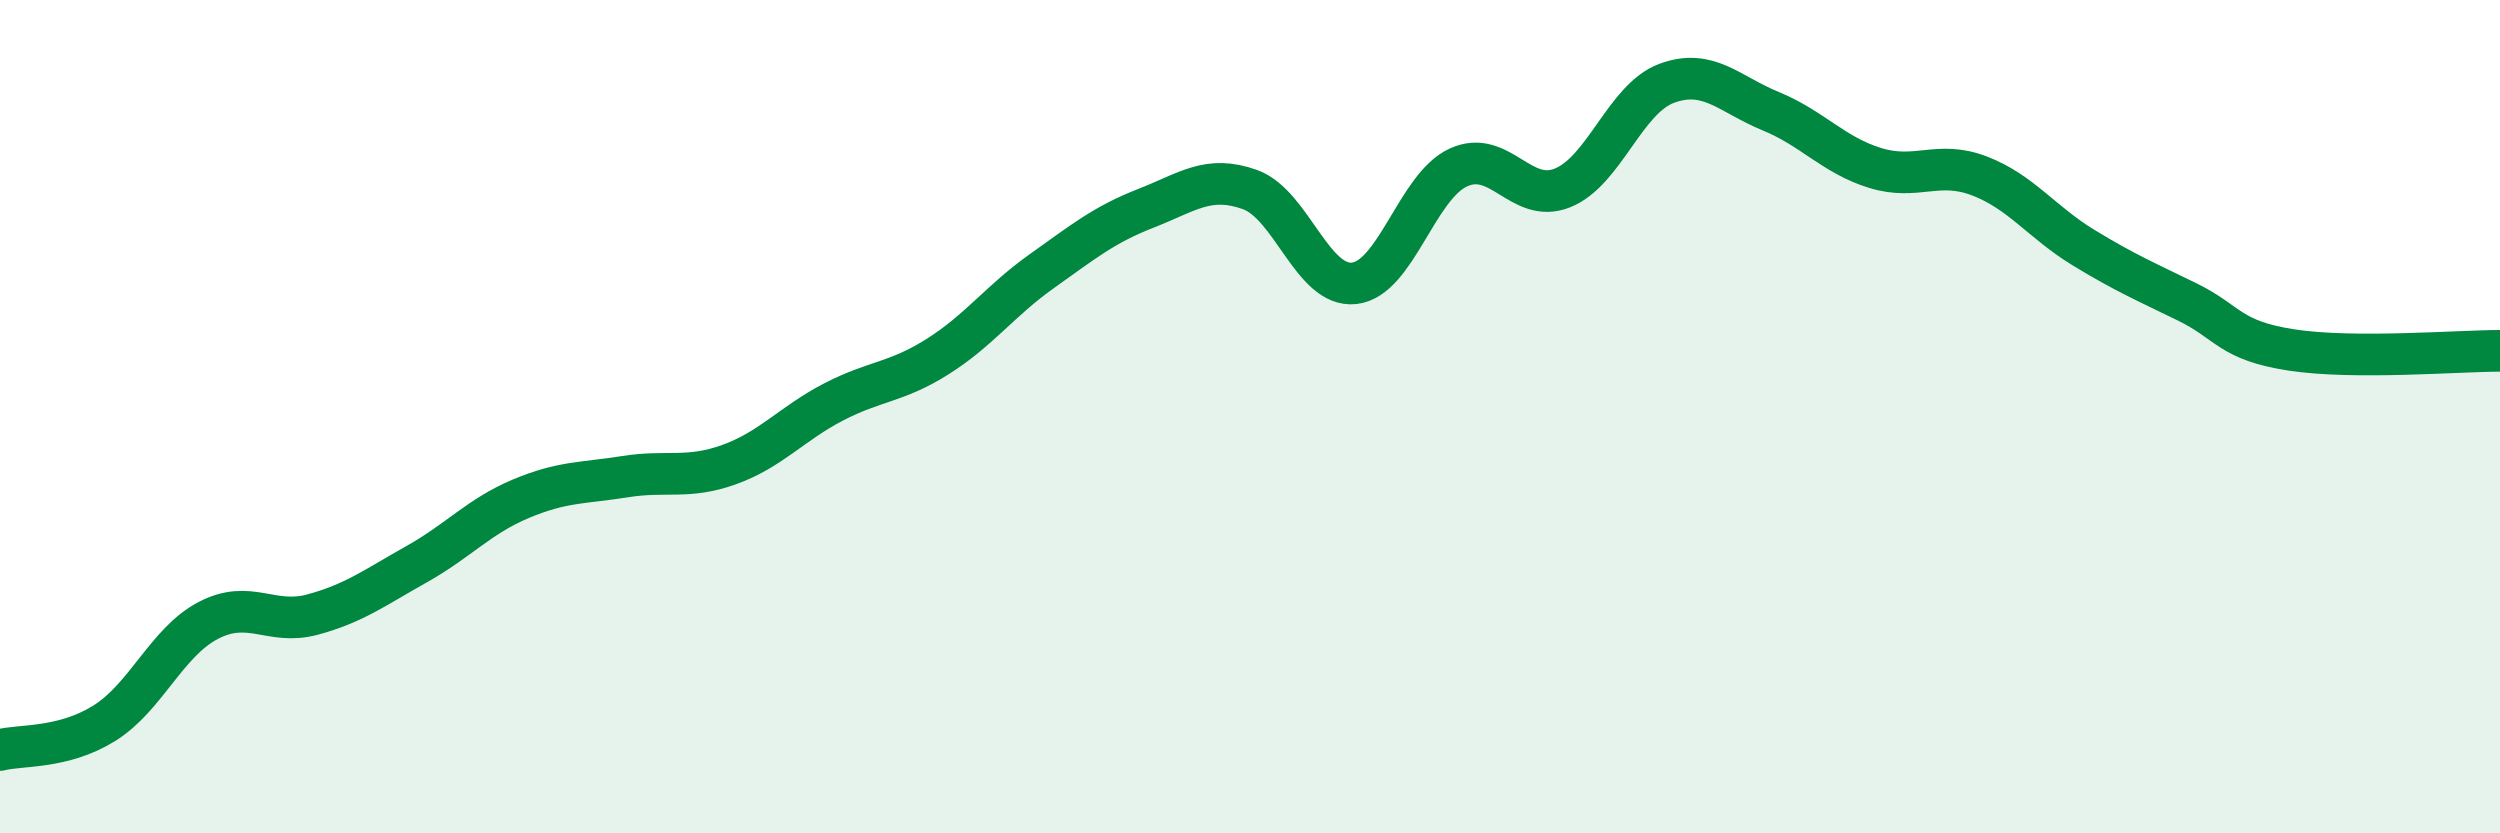
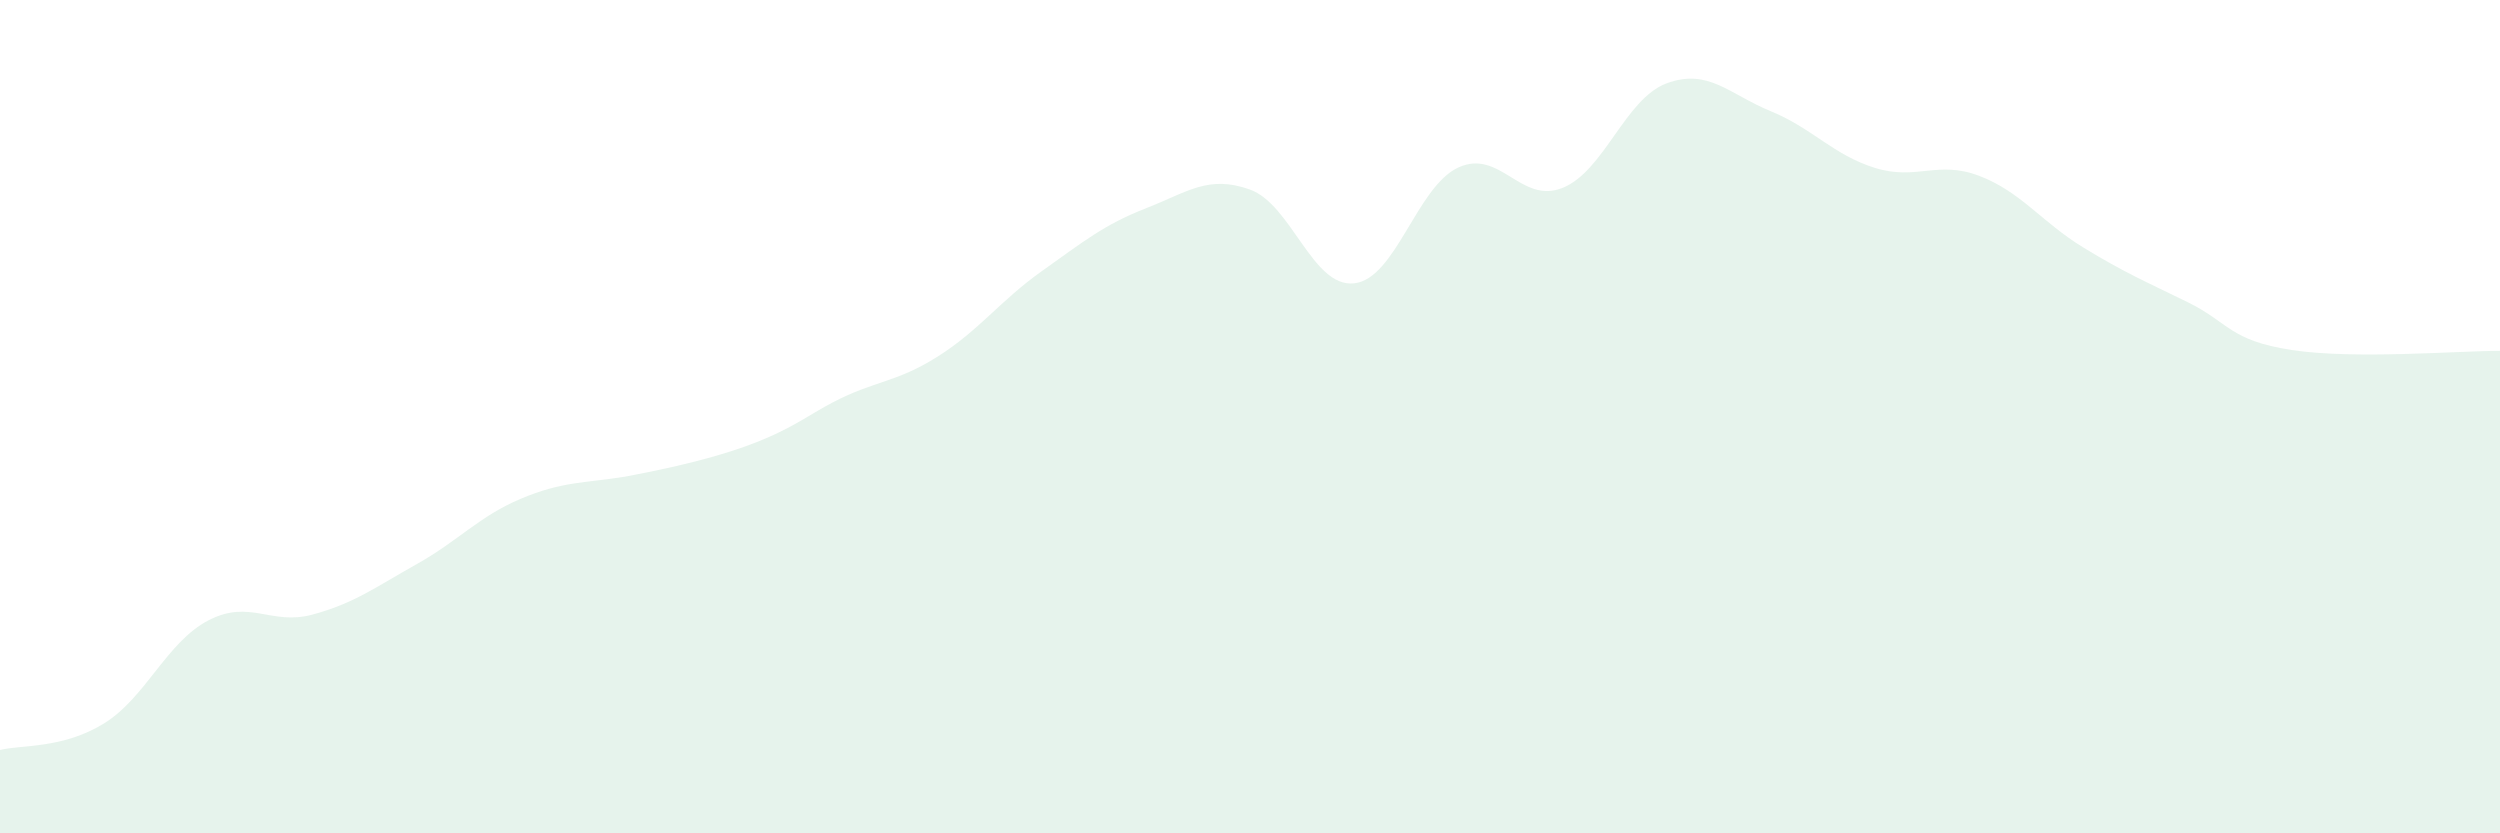
<svg xmlns="http://www.w3.org/2000/svg" width="60" height="20" viewBox="0 0 60 20">
-   <path d="M 0,18 C 0.5,17.87 1.5,17.98 2.5,17.36 C 3.5,16.74 4,15.41 5,14.89 C 6,14.37 6.5,15.02 7.5,14.75 C 8.5,14.48 9,14.1 10,13.54 C 11,12.98 11.5,12.39 12.5,11.97 C 13.5,11.55 14,11.6 15,11.44 C 16,11.28 16.5,11.51 17.5,11.15 C 18.5,10.79 19,10.17 20,9.65 C 21,9.13 21.5,9.19 22.5,8.56 C 23.5,7.93 24,7.22 25,6.51 C 26,5.8 26.5,5.39 27.5,5 C 28.5,4.61 29,4.19 30,4.55 C 31,4.91 31.5,6.91 32.5,6.8 C 33.5,6.69 34,4.48 35,4.02 C 36,3.56 36.5,4.91 37.5,4.51 C 38.5,4.11 39,2.37 40,2 C 41,1.63 41.5,2.26 42.5,2.67 C 43.5,3.08 44,3.72 45,4.03 C 46,4.34 46.5,3.84 47.5,4.22 C 48.5,4.6 49,5.33 50,5.94 C 51,6.55 51.5,6.76 52.5,7.25 C 53.5,7.74 53.5,8.17 55,8.4 C 56.5,8.63 59,8.42 60,8.42L60 20L0 20Z" fill="#008740" opacity="0.1" stroke-linecap="round" stroke-linejoin="round" />
-   <path d="M 0,18 C 0.5,17.87 1.5,17.98 2.5,17.36 C 3.5,16.74 4,15.41 5,14.89 C 6,14.37 6.5,15.02 7.5,14.75 C 8.5,14.48 9,14.1 10,13.54 C 11,12.98 11.5,12.39 12.5,11.97 C 13.5,11.55 14,11.6 15,11.44 C 16,11.28 16.5,11.51 17.5,11.15 C 18.5,10.79 19,10.17 20,9.65 C 21,9.13 21.5,9.19 22.5,8.56 C 23.5,7.93 24,7.22 25,6.51 C 26,5.8 26.5,5.39 27.5,5 C 28.5,4.61 29,4.19 30,4.55 C 31,4.91 31.5,6.91 32.5,6.8 C 33.5,6.69 34,4.48 35,4.02 C 36,3.56 36.5,4.91 37.5,4.51 C 38.5,4.11 39,2.37 40,2 C 41,1.63 41.5,2.26 42.5,2.67 C 43.5,3.08 44,3.72 45,4.03 C 46,4.34 46.5,3.84 47.5,4.22 C 48.5,4.6 49,5.33 50,5.94 C 51,6.55 51.5,6.76 52.5,7.25 C 53.5,7.74 53.5,8.17 55,8.4 C 56.5,8.63 59,8.42 60,8.42" stroke="#008740" stroke-width="1" fill="none" stroke-linecap="round" stroke-linejoin="round" />
+   <path d="M 0,18 C 0.5,17.87 1.5,17.98 2.5,17.36 C 3.5,16.74 4,15.41 5,14.89 C 6,14.37 6.5,15.02 7.5,14.75 C 8.5,14.48 9,14.1 10,13.54 C 11,12.98 11.5,12.39 12.5,11.97 C 13.5,11.55 14,11.6 15,11.44 C 18.5,10.79 19,10.17 20,9.65 C 21,9.13 21.5,9.19 22.5,8.56 C 23.5,7.93 24,7.22 25,6.51 C 26,5.8 26.5,5.39 27.5,5 C 28.5,4.61 29,4.19 30,4.55 C 31,4.91 31.5,6.91 32.5,6.8 C 33.5,6.69 34,4.48 35,4.02 C 36,3.56 36.5,4.91 37.5,4.51 C 38.5,4.11 39,2.37 40,2 C 41,1.63 41.5,2.26 42.5,2.67 C 43.5,3.08 44,3.72 45,4.03 C 46,4.34 46.5,3.84 47.5,4.22 C 48.5,4.6 49,5.33 50,5.94 C 51,6.55 51.5,6.76 52.5,7.25 C 53.5,7.74 53.5,8.17 55,8.4 C 56.5,8.63 59,8.42 60,8.42L60 20L0 20Z" fill="#008740" opacity="0.1" stroke-linecap="round" stroke-linejoin="round" />
</svg>